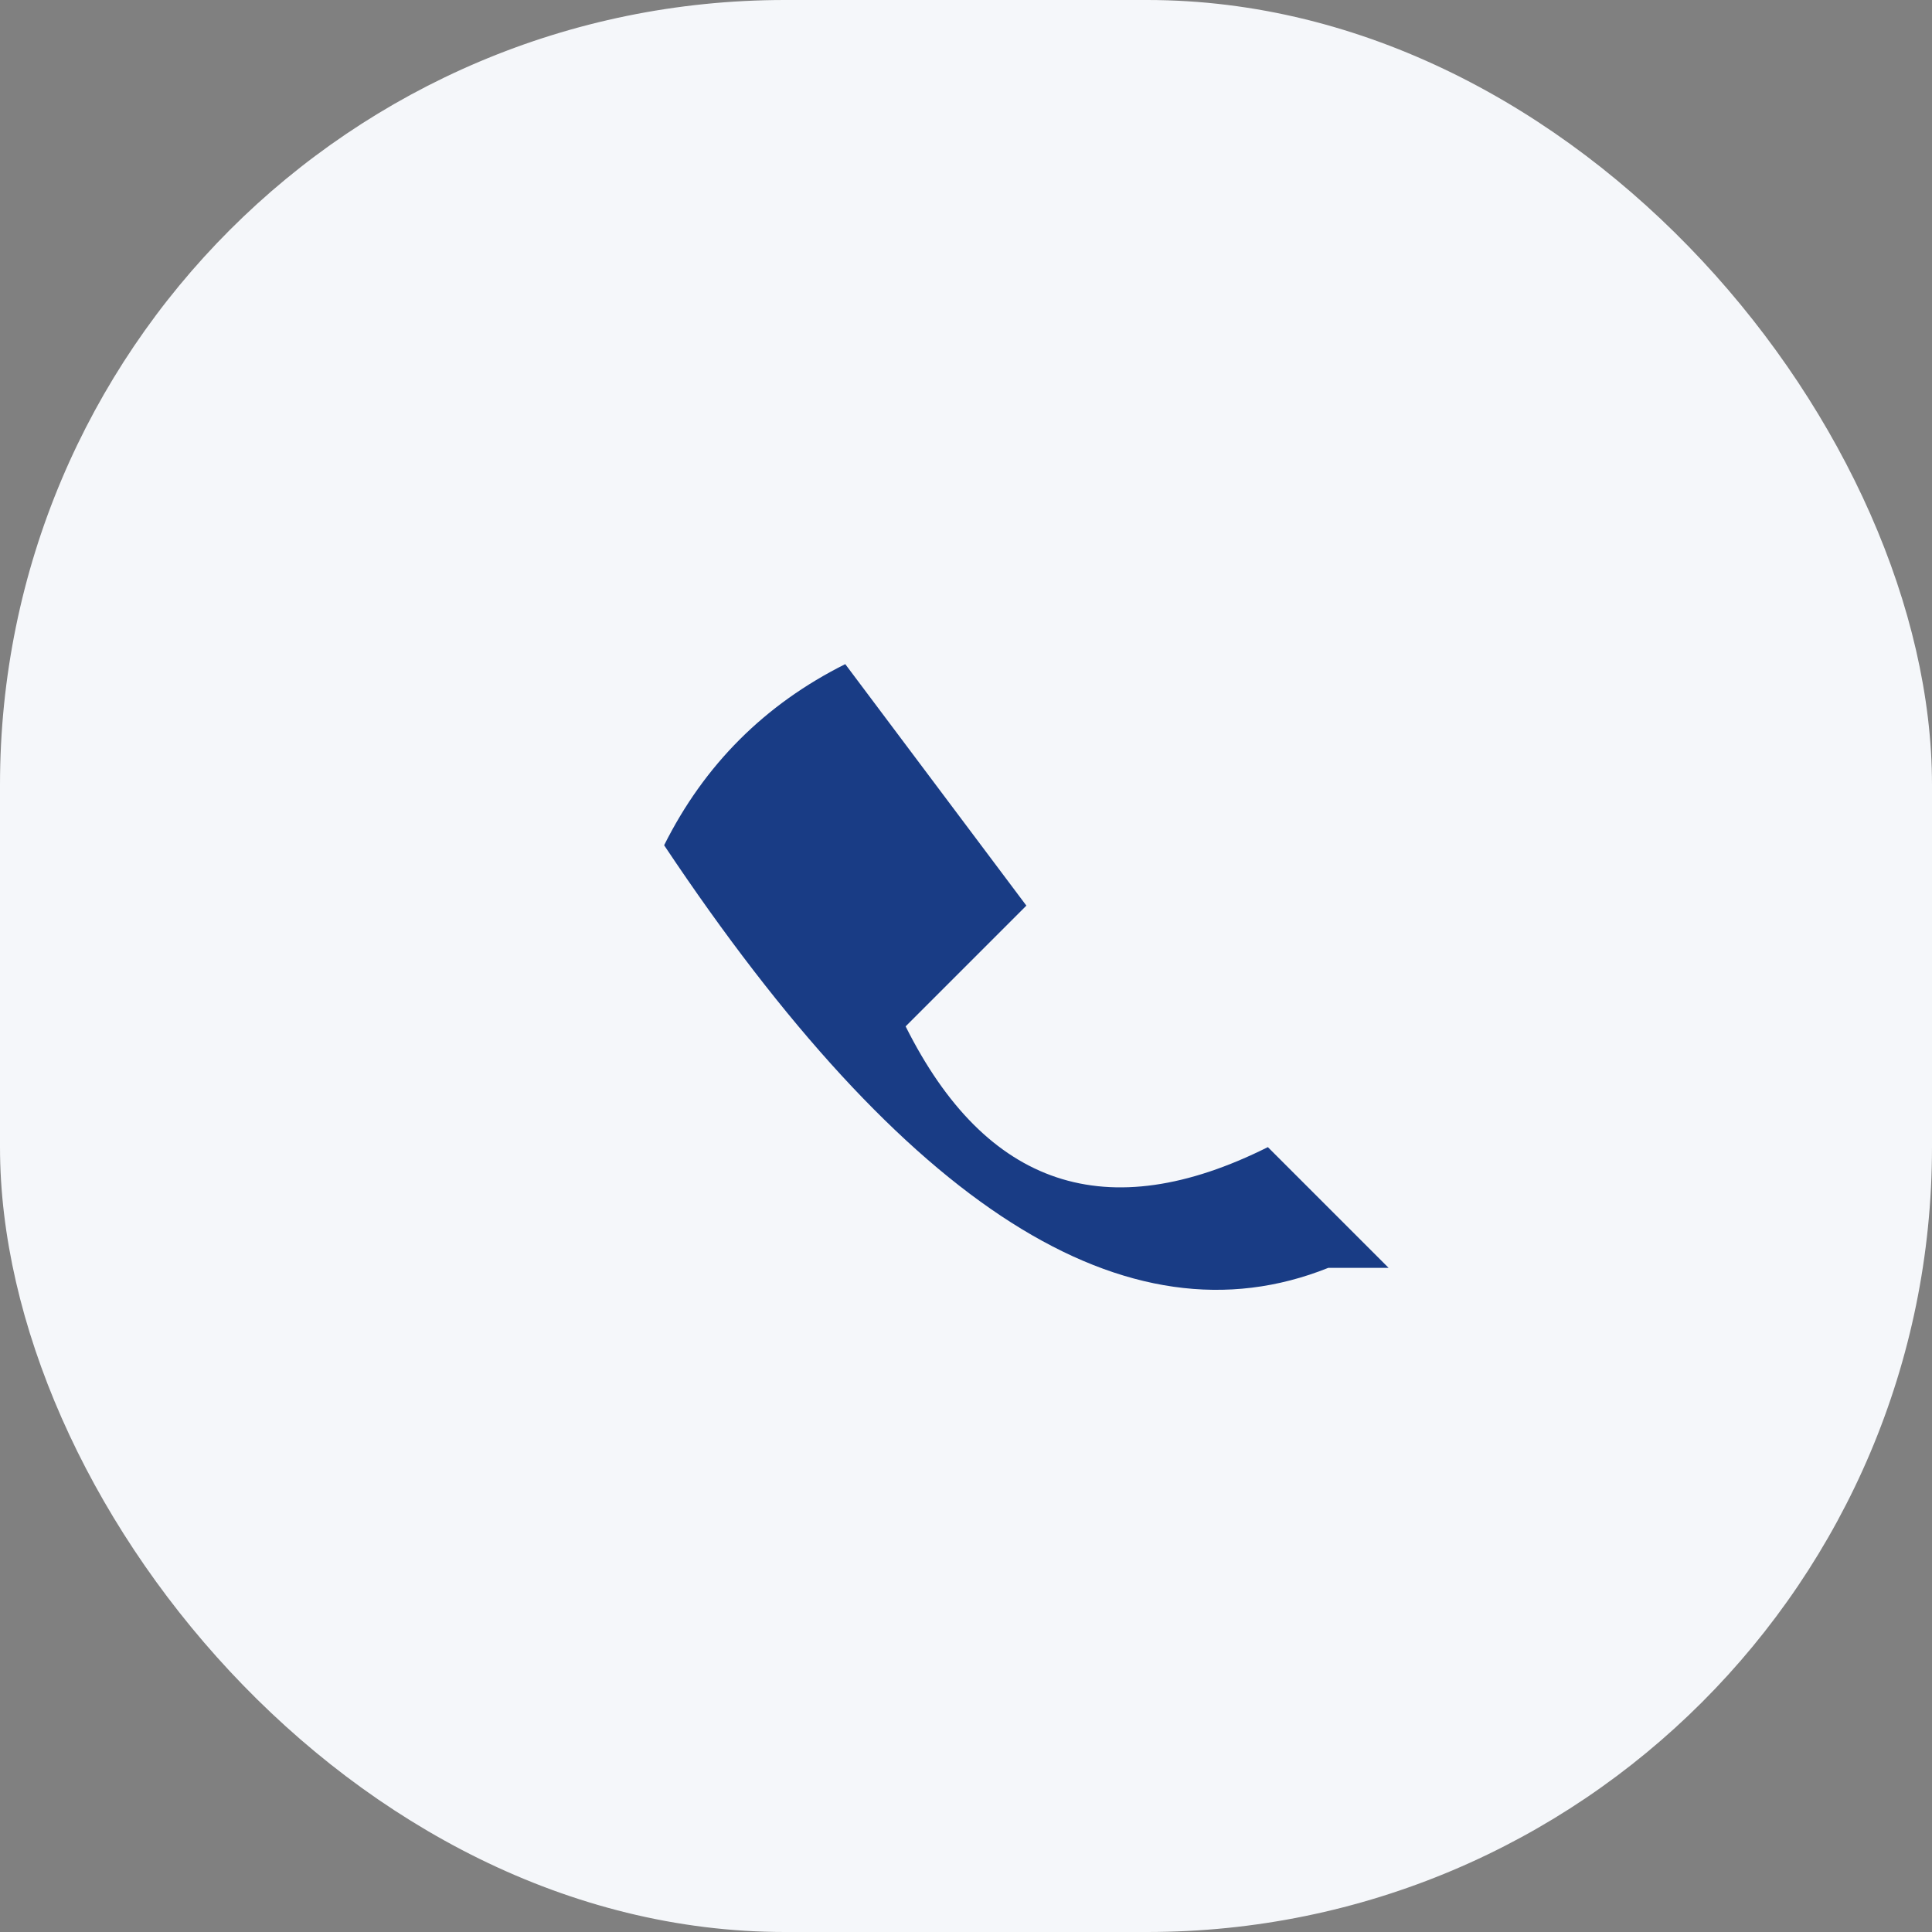
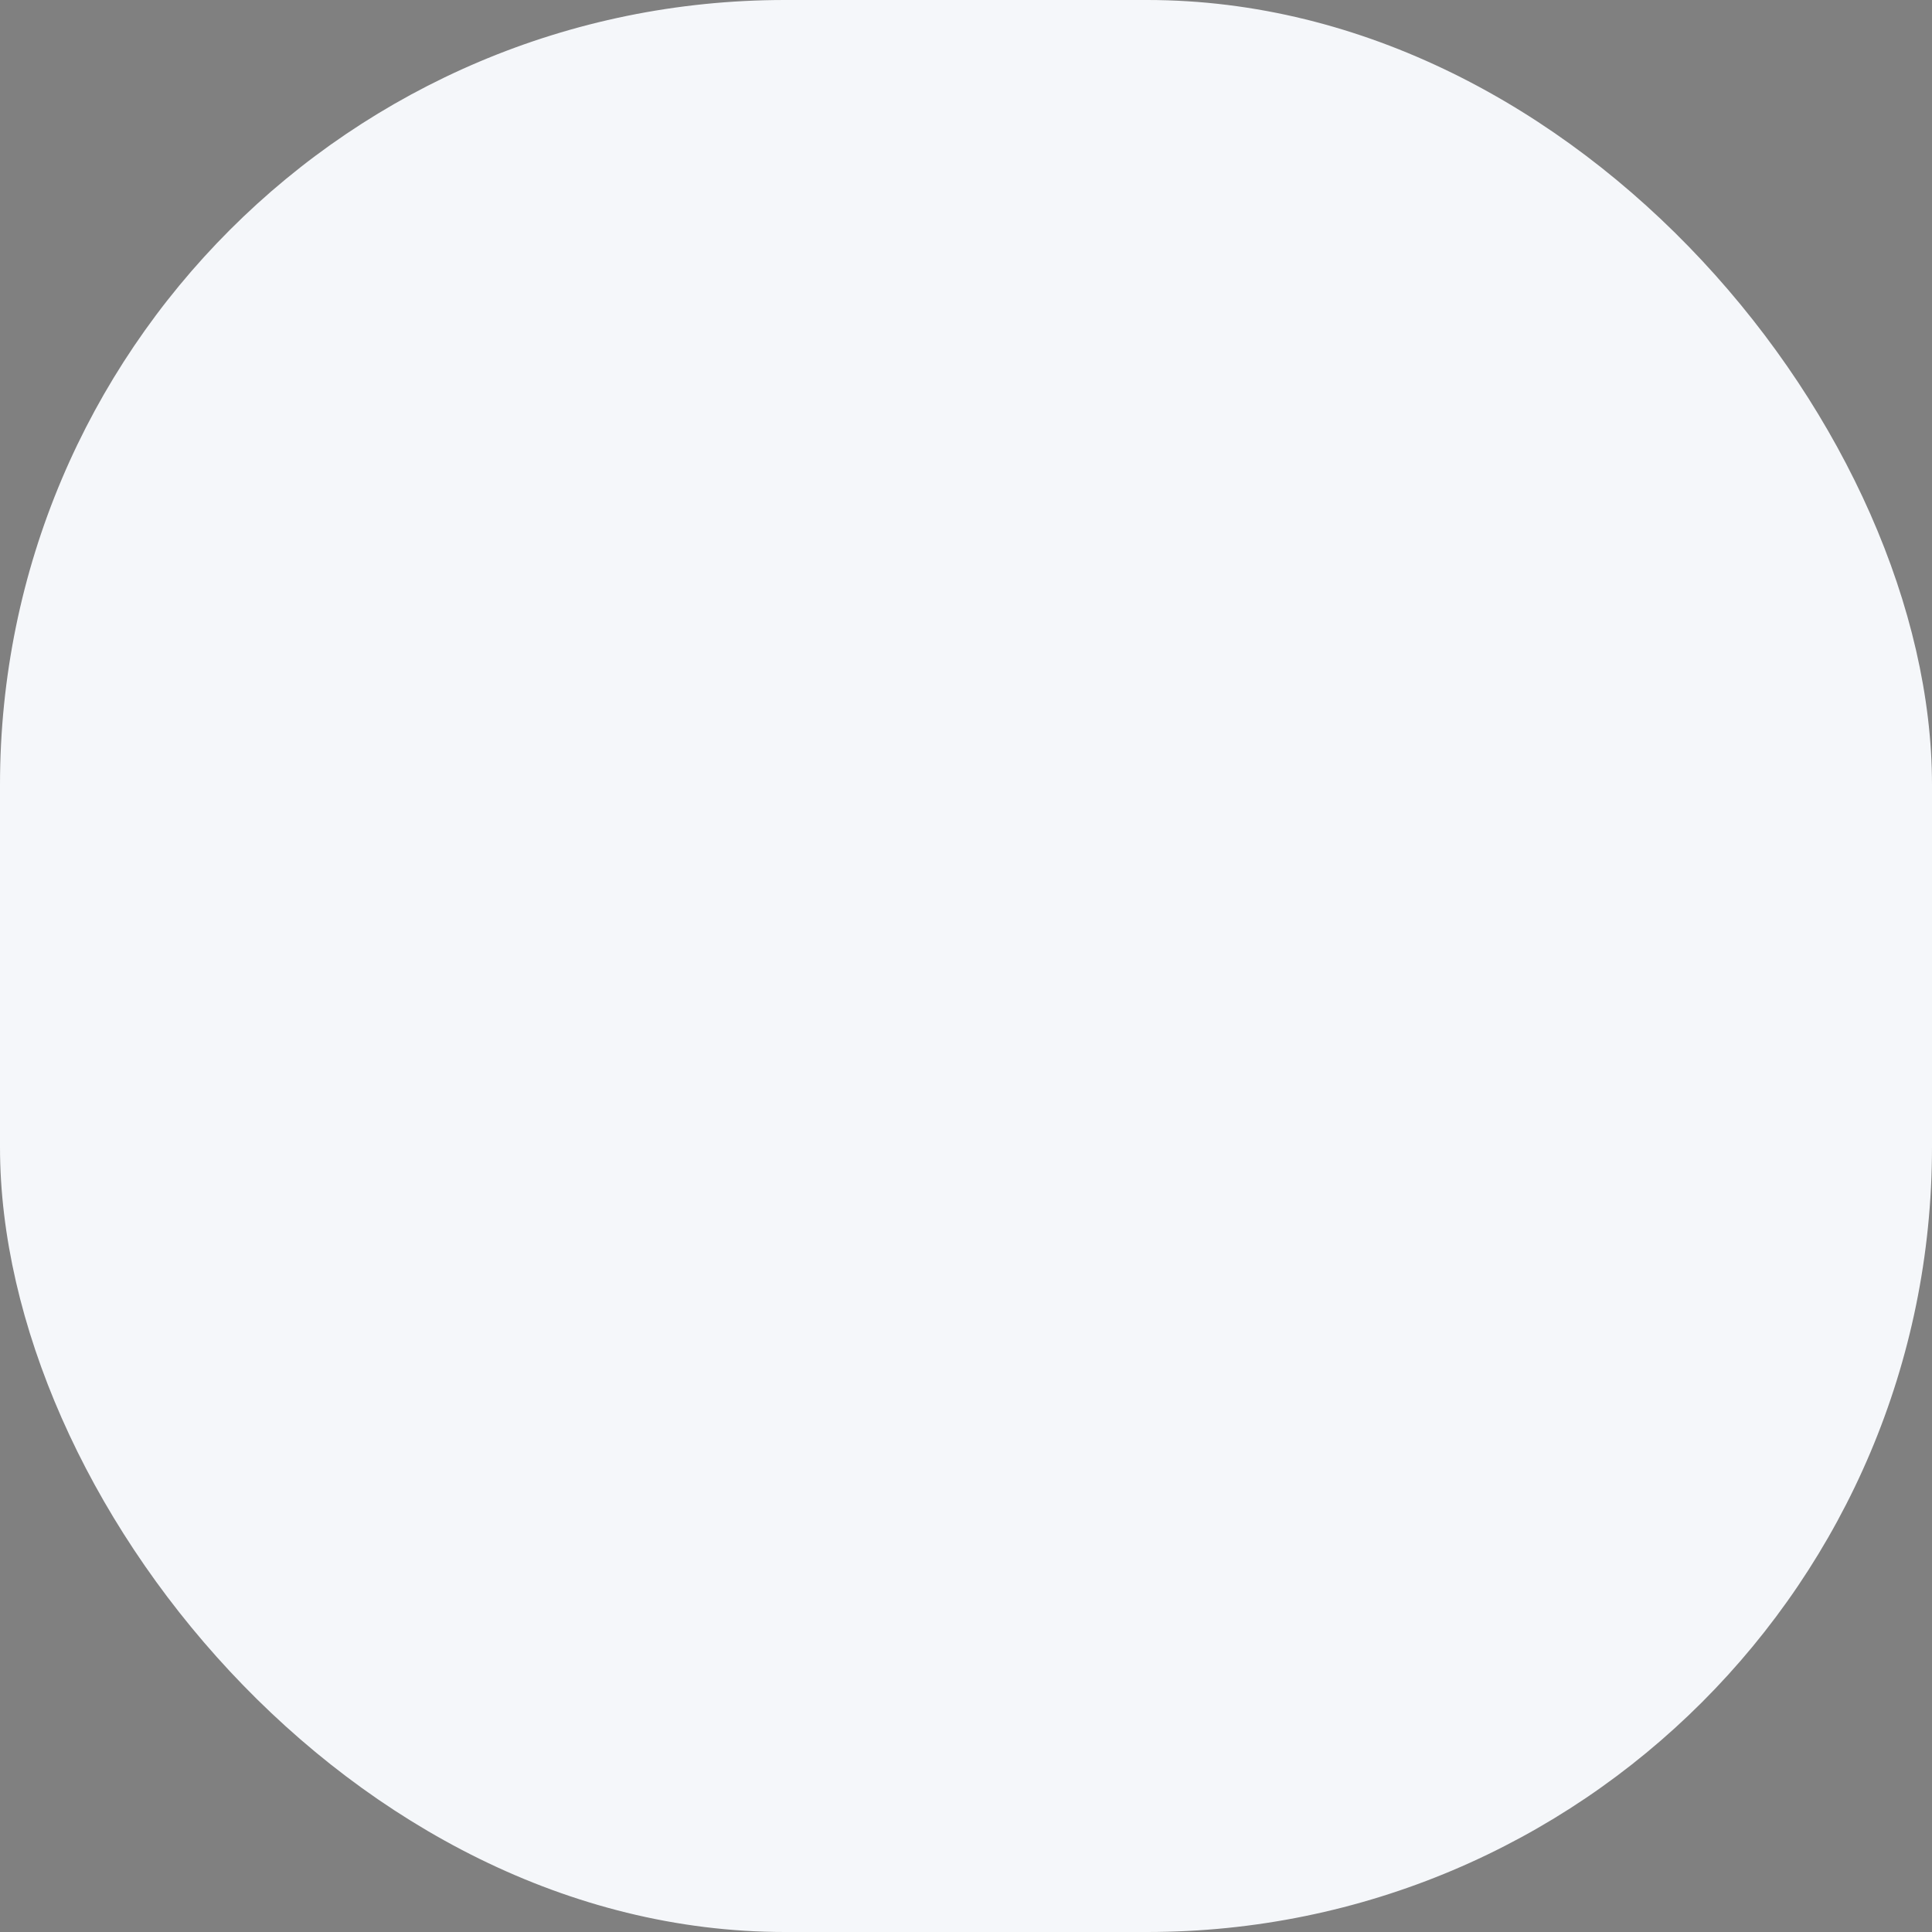
<svg xmlns="http://www.w3.org/2000/svg" width="32" height="32" viewBox="0 0 32 32">
  <rect x="0" y="0" width="32" height="32" fill="#808080" stroke="none" />
  <rect width="32" height="32" rx="13" fill="#F5F7FA" />
-   <path d="M22 21q-5 2-11-7 1-2 3-3l3 4-2 2q2 4 6 2l2 2z" fill="#193C85" />
</svg>